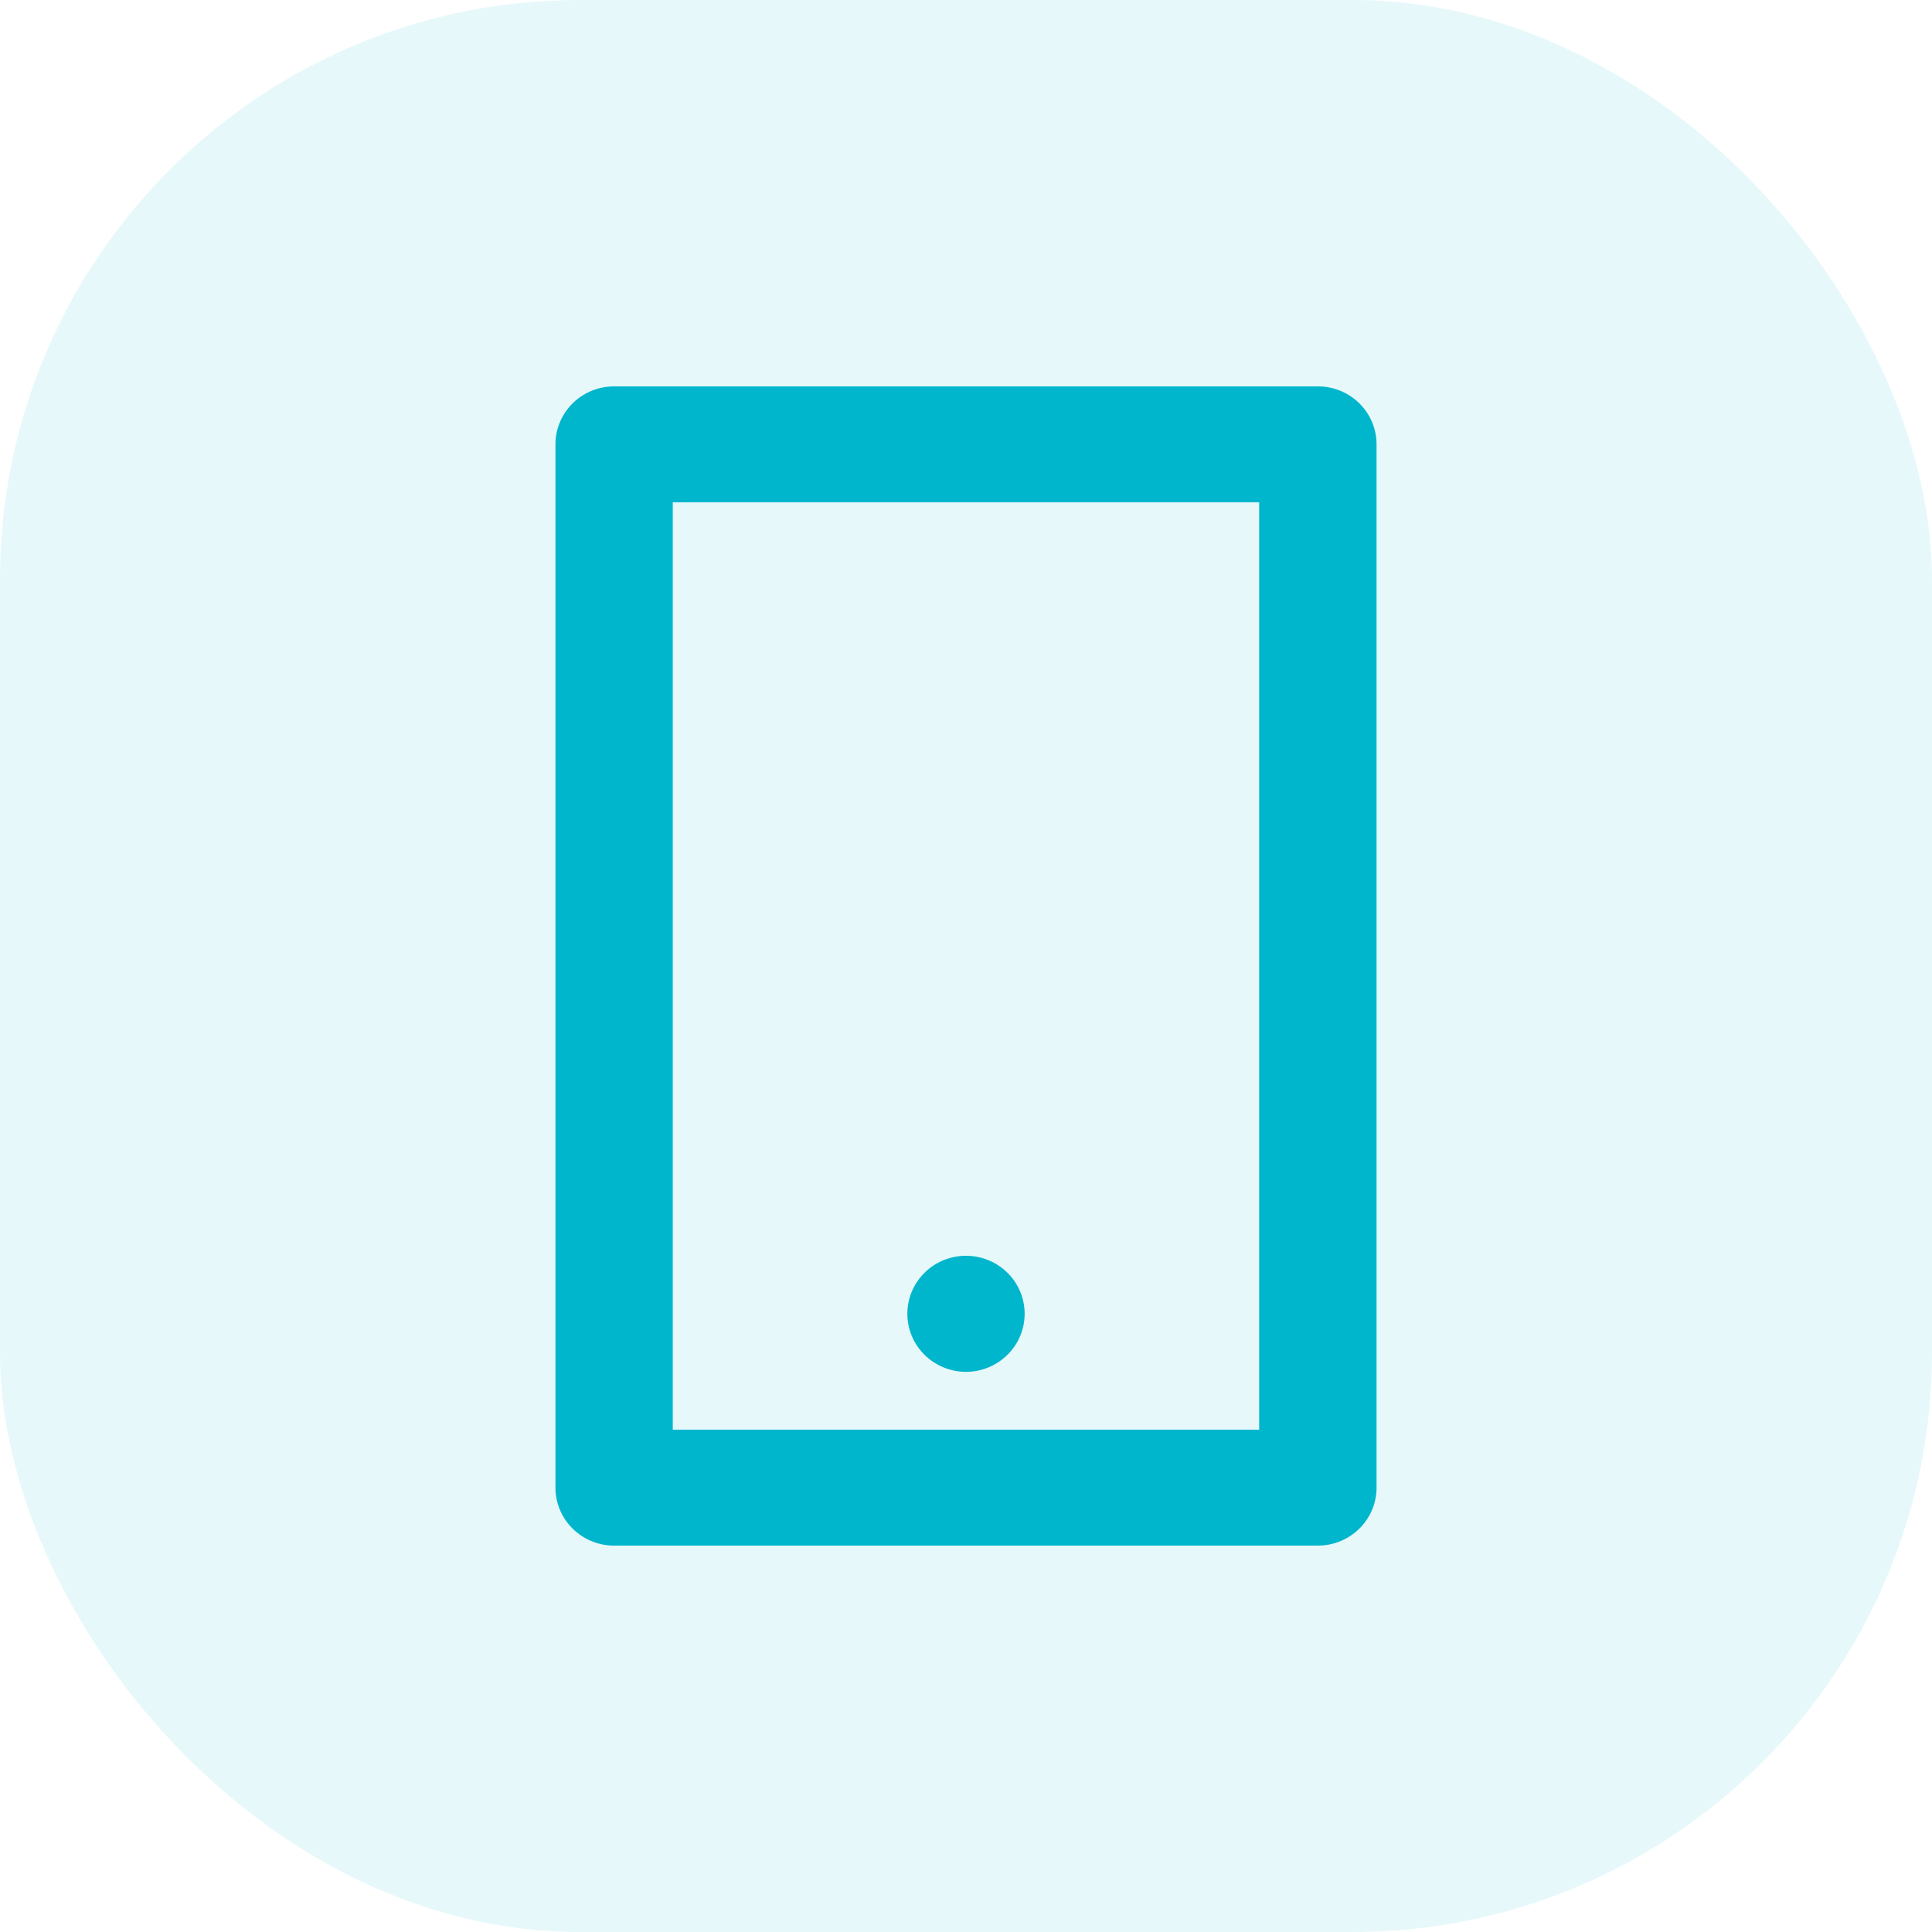
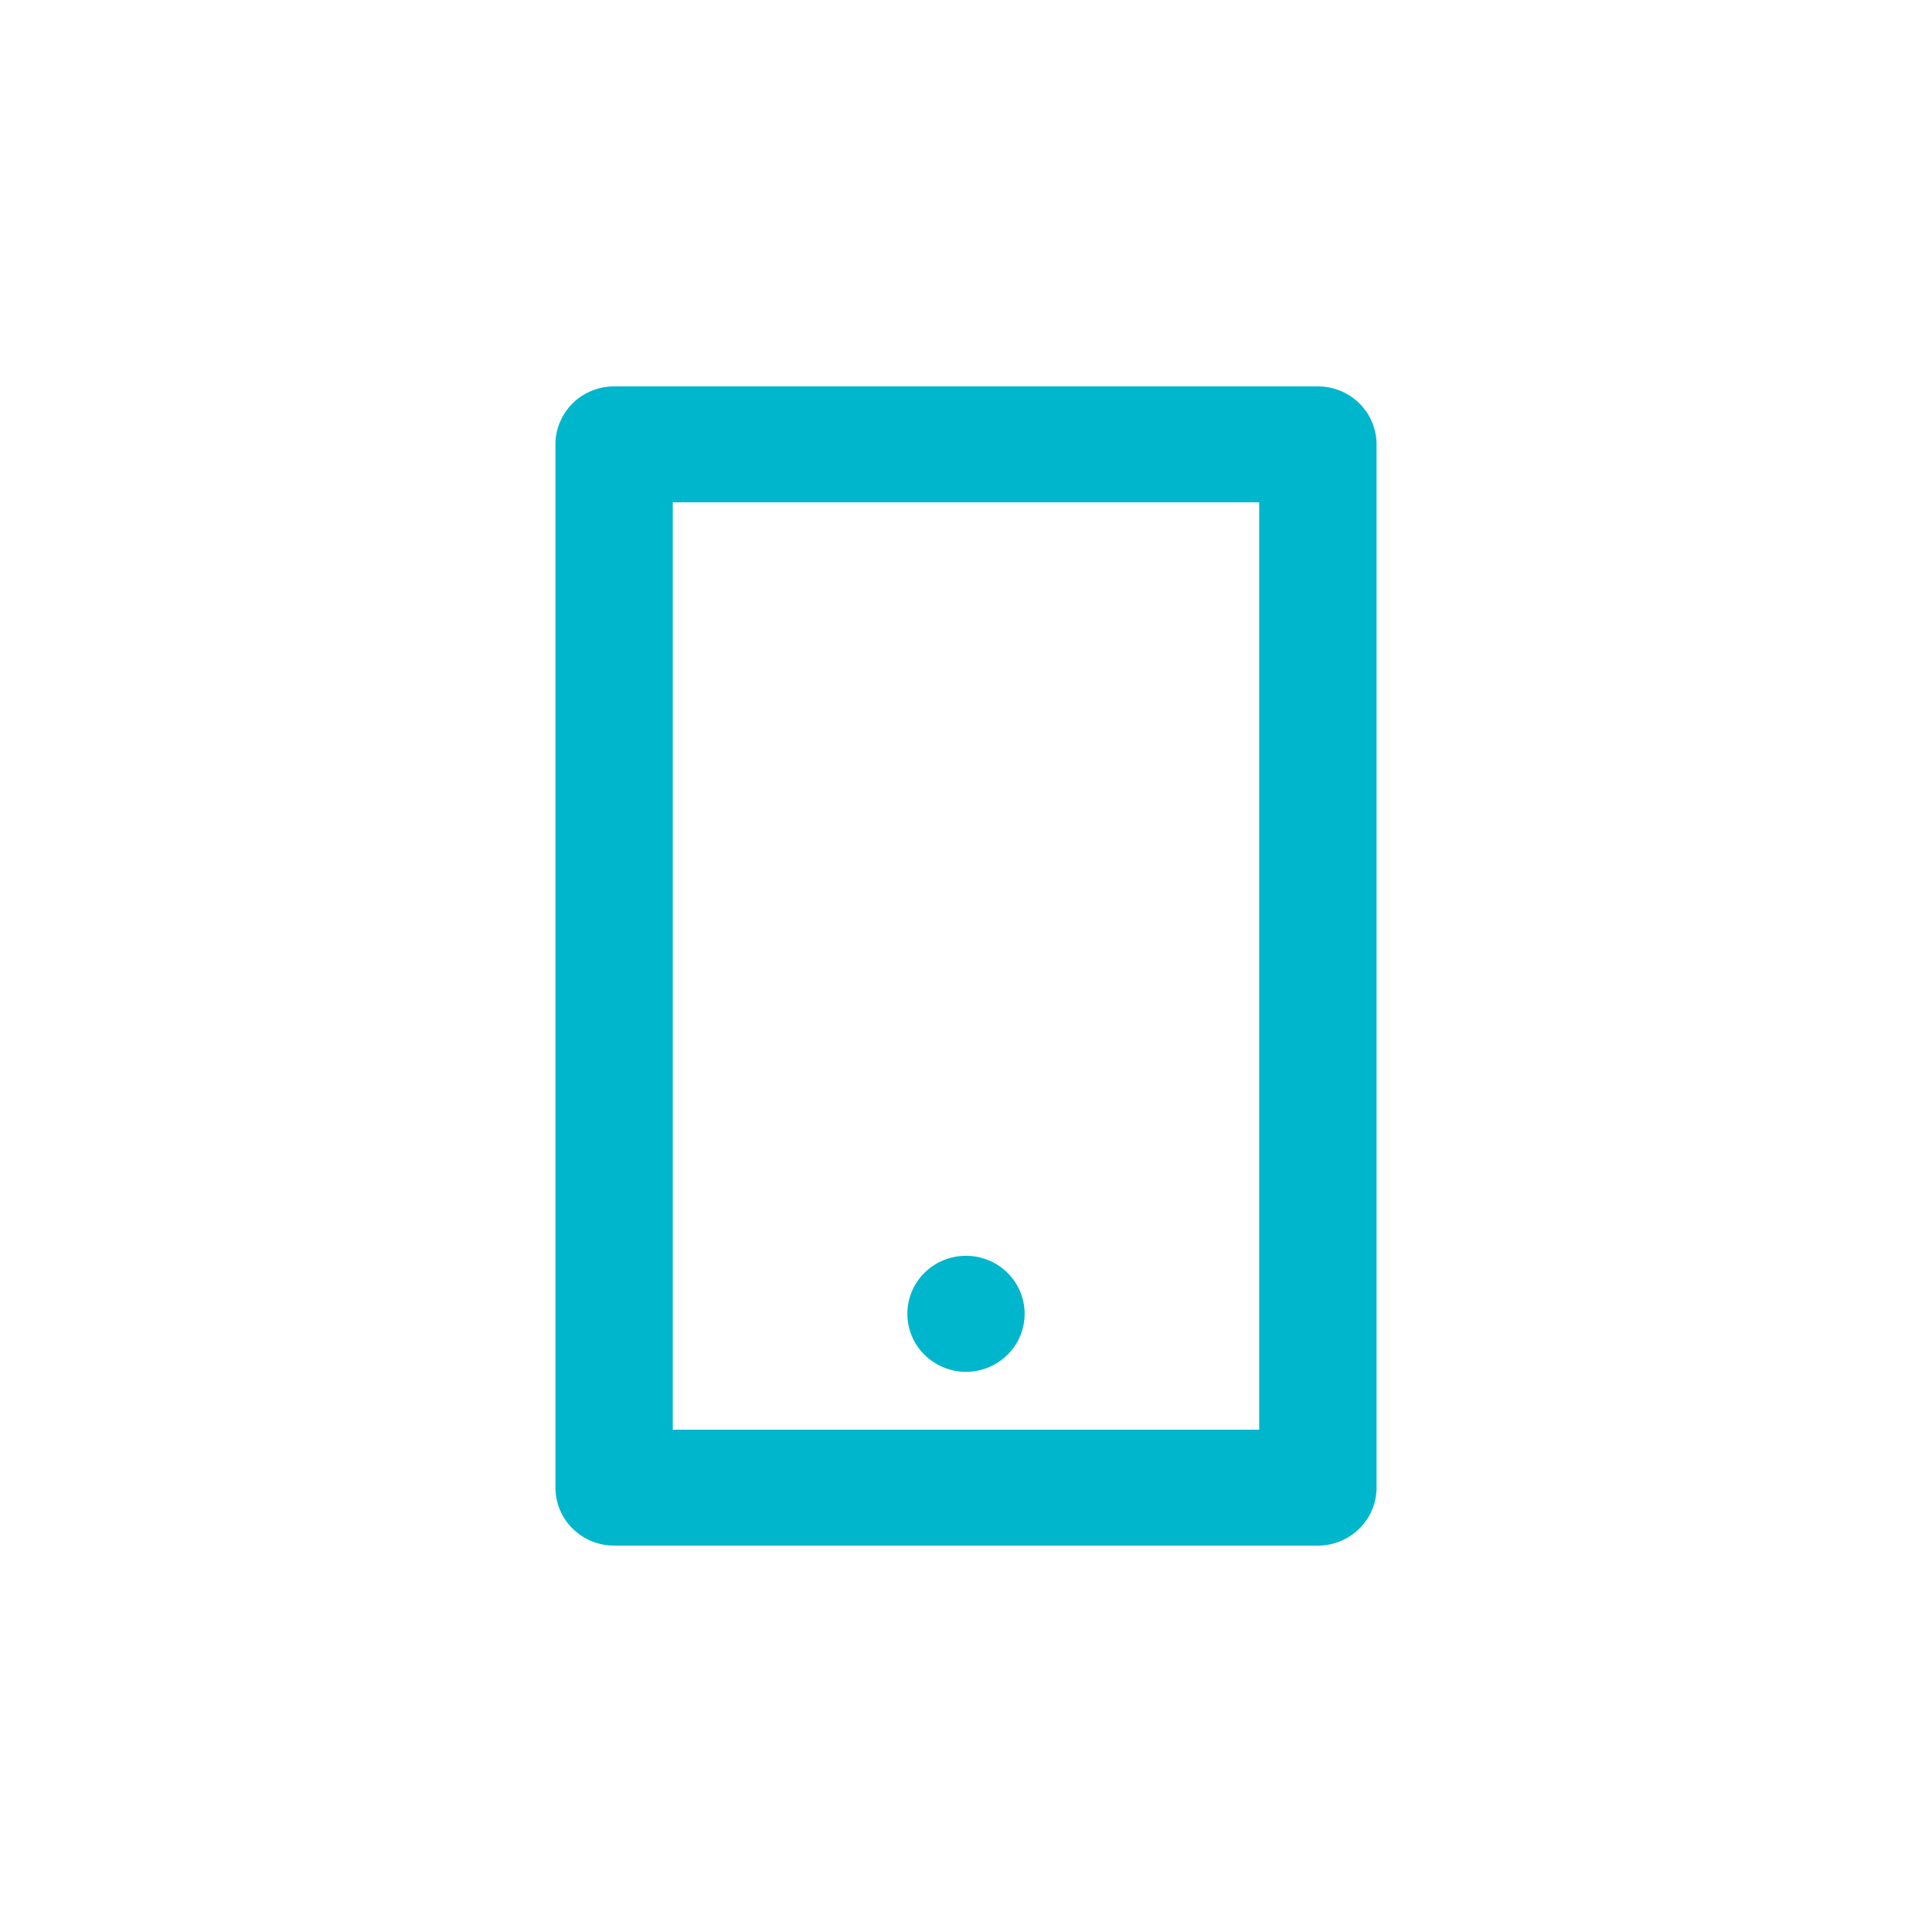
<svg xmlns="http://www.w3.org/2000/svg" width="40" height="40" viewBox="0 0 40 40" fill="none">
-   <rect width="40" height="40" rx="12" fill="#00B6CC" fill-opacity=".1" />
  <path d="M13.929 10.4v19.2H26.07V10.4H13.93zM12.714 8h14.572c.322 0 .63.126.858.351.228.226.356.53.356.849v21.6c0 .318-.128.623-.356.848a1.221 1.221 0 0 1-.858.352H12.714c-.322 0-.63-.126-.858-.352a1.192 1.192 0 0 1-.356-.848V9.2c0-.318.128-.623.356-.849.227-.225.536-.351.858-.351zM20 26c.322 0 .63.126.859.352a1.192 1.192 0 0 1 0 1.697 1.221 1.221 0 0 1-1.718 0 1.192 1.192 0 0 1 0-1.697c.228-.226.537-.352.859-.352z" fill="#00B6CC" />
</svg>